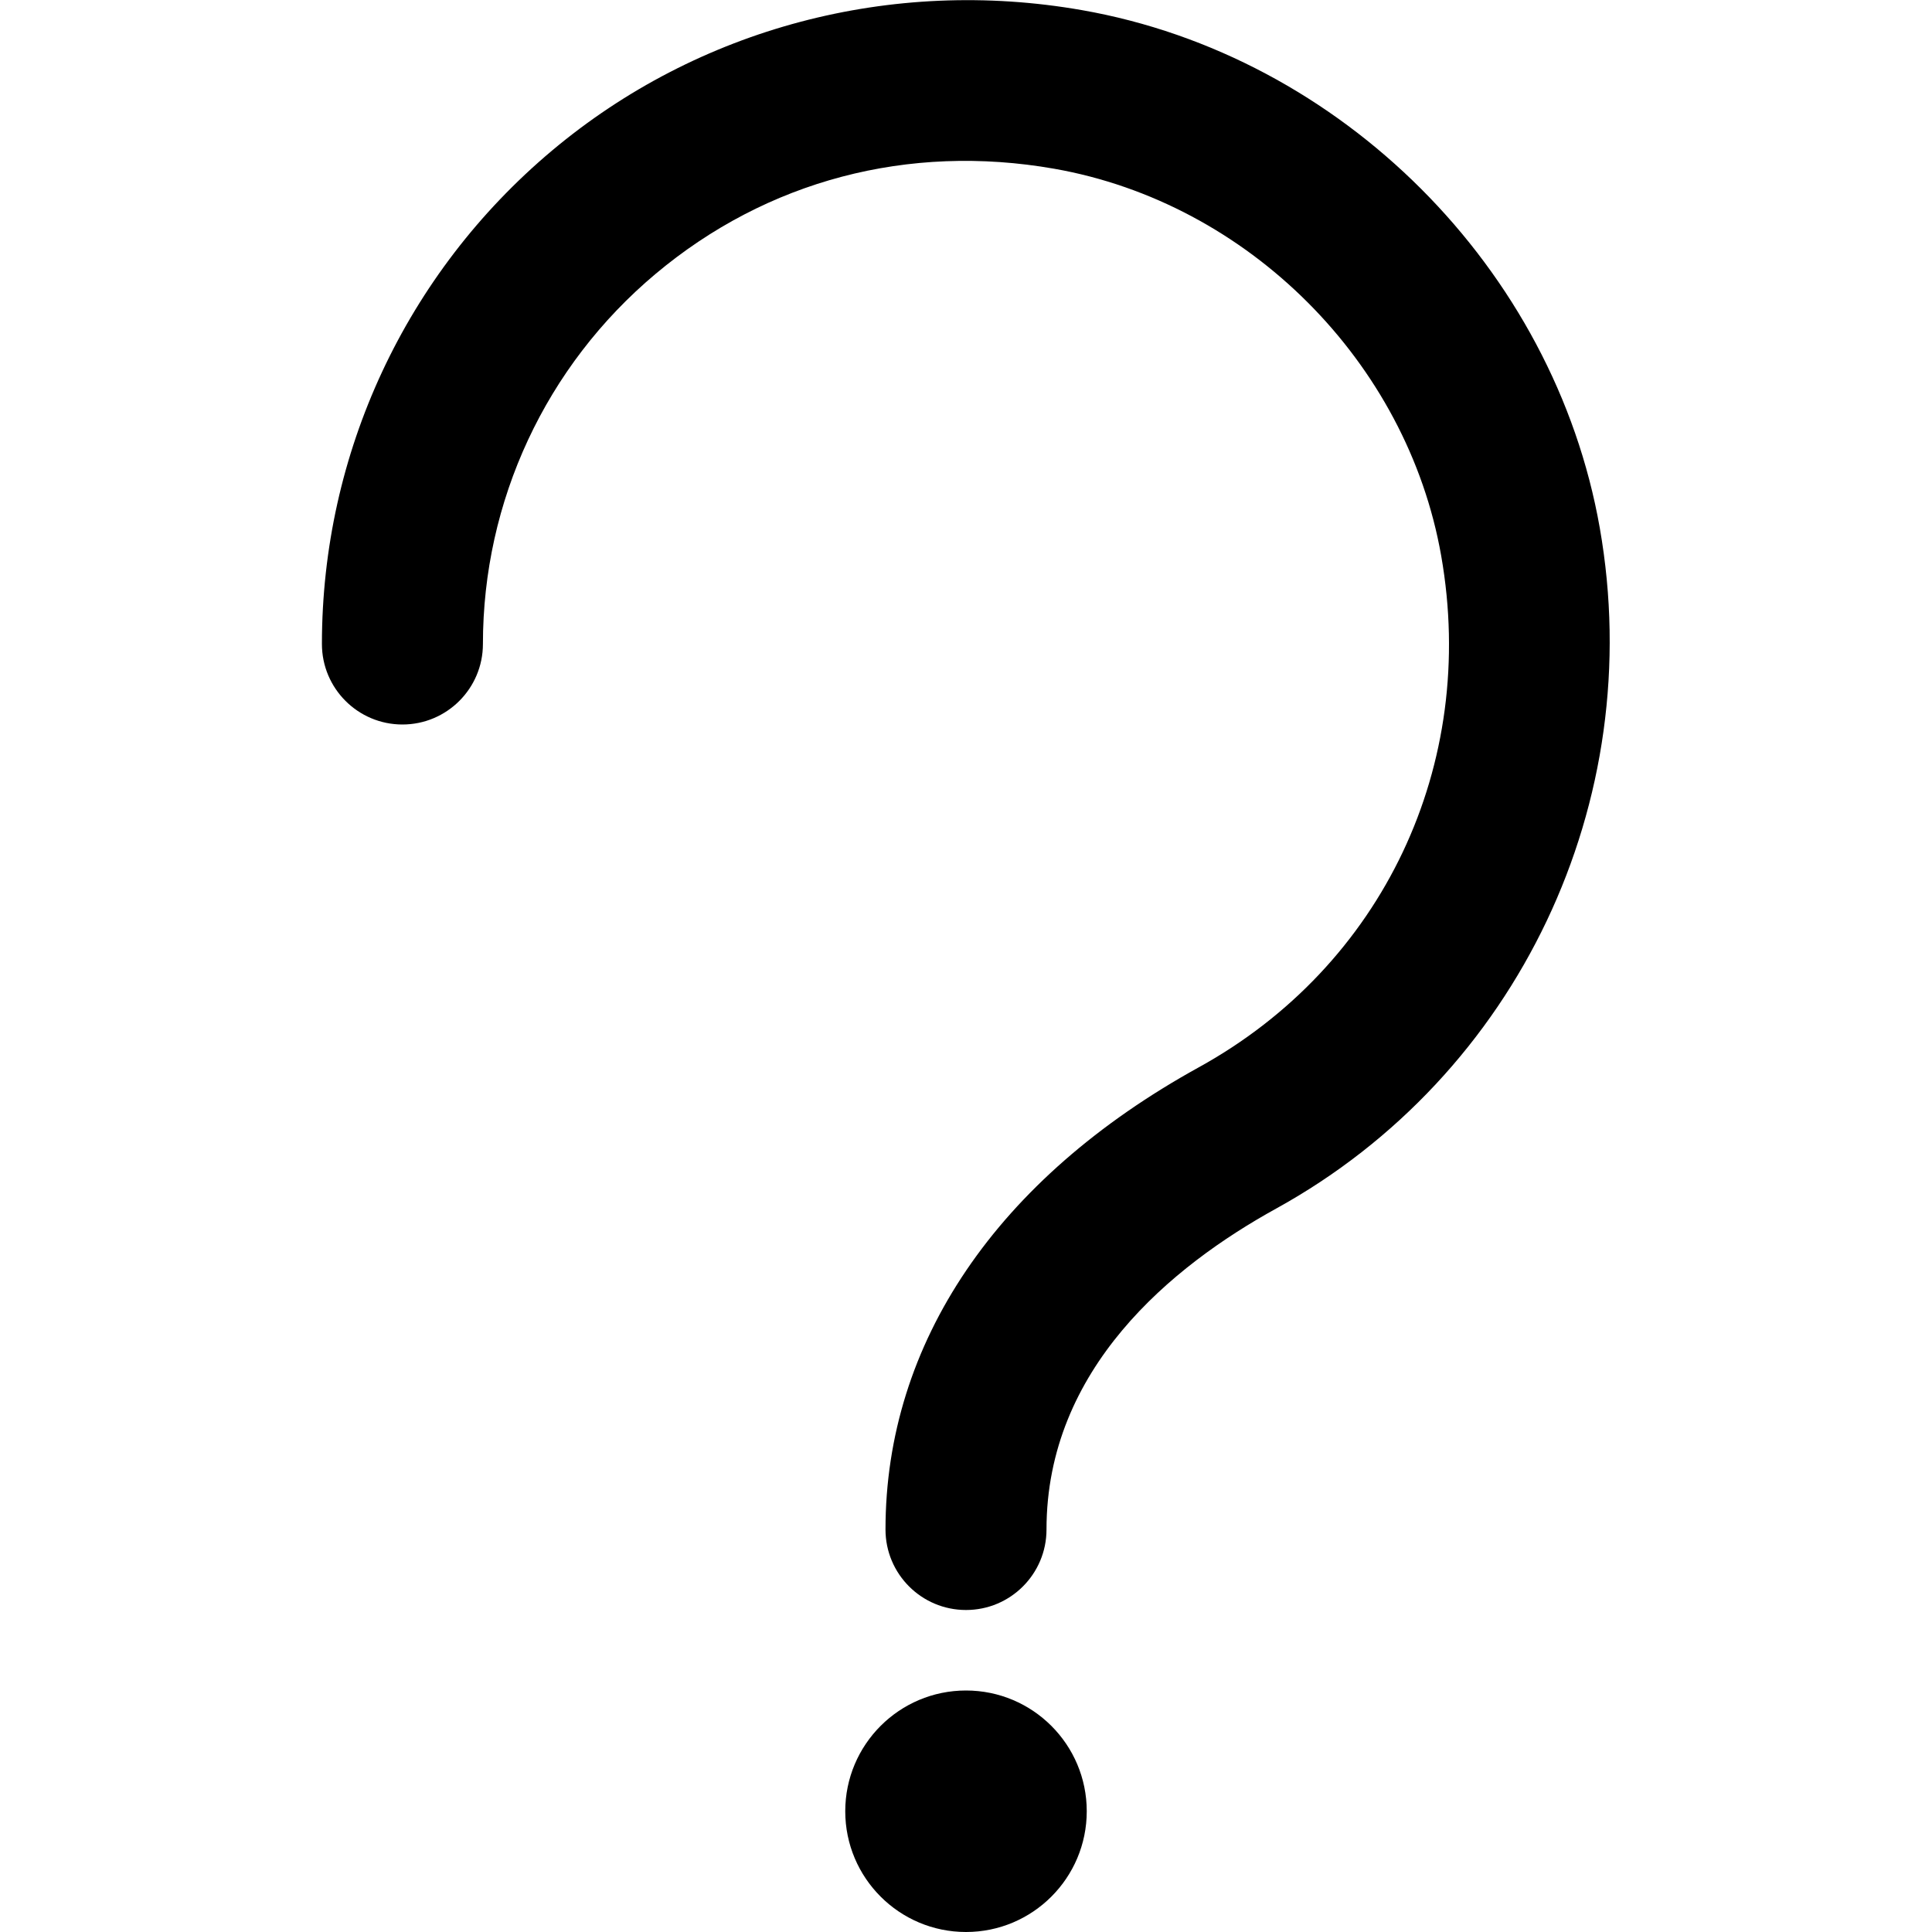
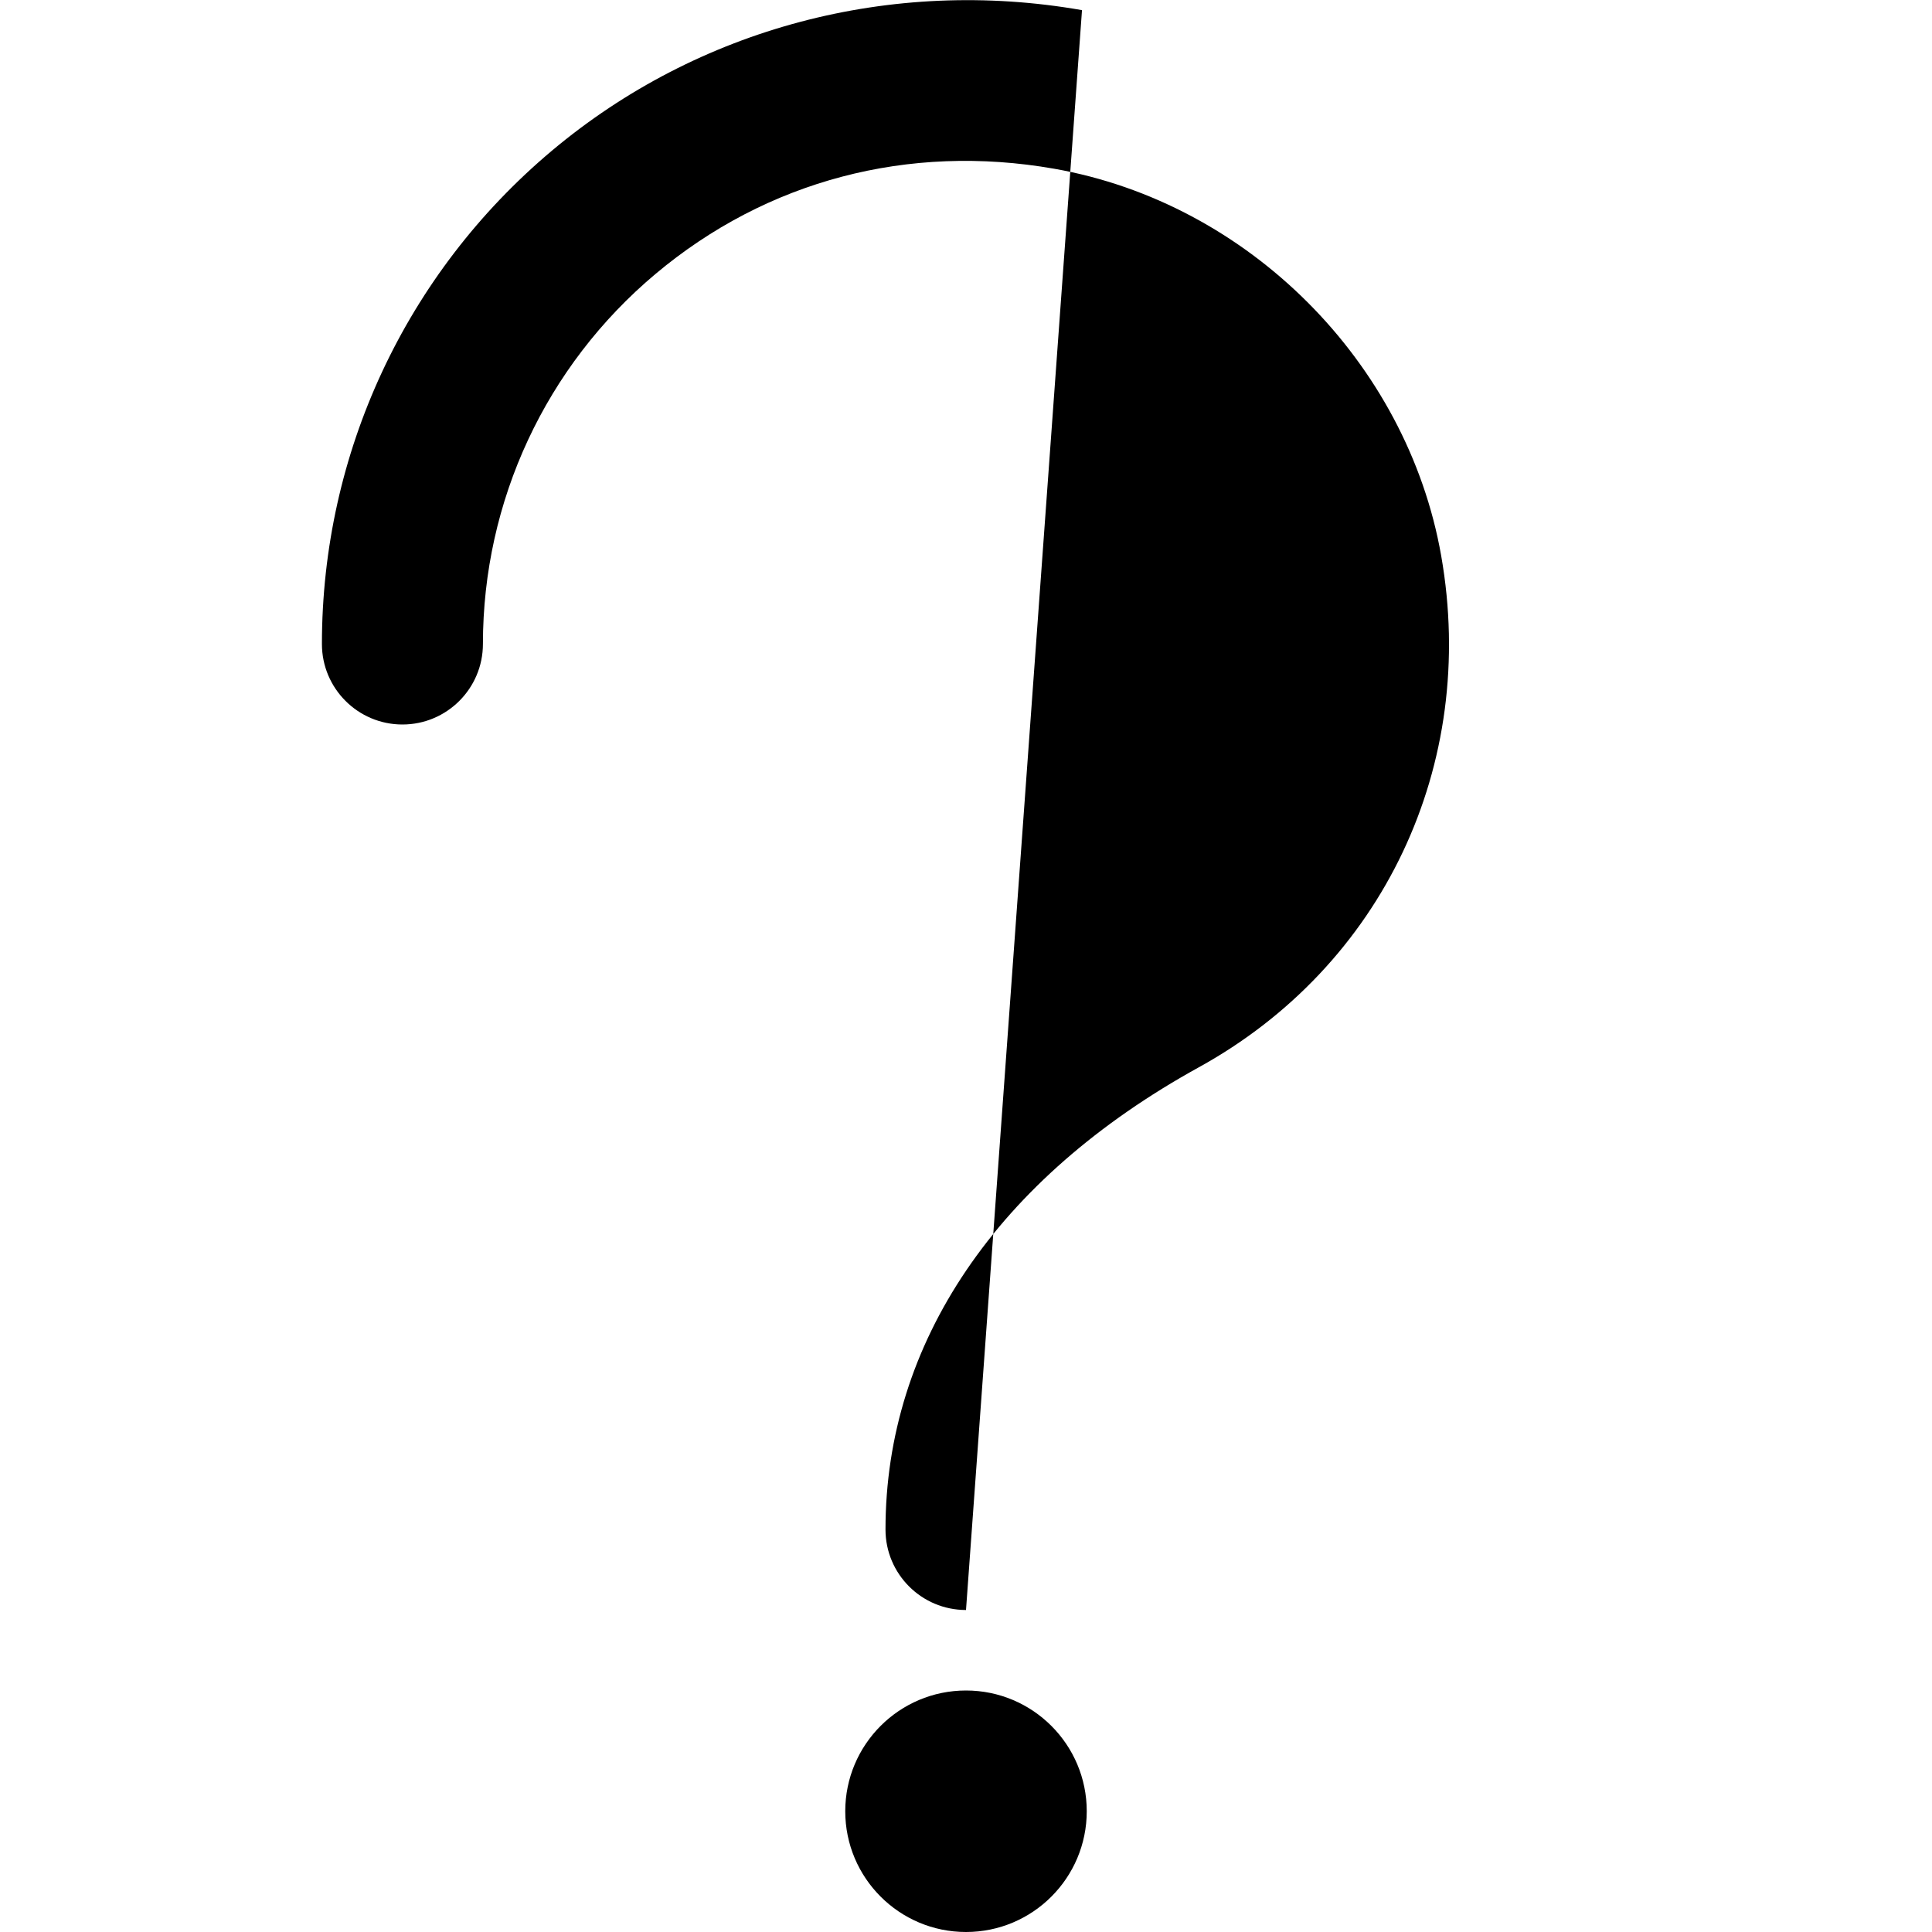
<svg xmlns="http://www.w3.org/2000/svg" id="Layer_1" data-name="Layer 1" viewBox="0 0 24 24" width="512" height="512">
-   <path d="M12,20c-.552,0-1-.447-1-1,0-2.318,1.382-4.357,3.891-5.741,2.287-1.26,3.469-3.755,3.012-6.355-.423-2.408-2.399-4.385-4.808-4.808-1.812-.318-3.57,.147-4.952,1.307-1.363,1.144-2.144,2.82-2.144,4.597,0,.552-.448,1-1,1s-1-.448-1-1c0-2.37,1.042-4.604,2.858-6.129C8.673,.347,11.074-.289,13.441,.126c3.222,.565,5.866,3.21,6.432,6.432,.598,3.402-1.017,6.798-4.016,8.453-1.303,.718-2.857,1.993-2.857,3.989,0,.553-.448,1-1,1Zm-1.5,2.5c0,.828,.672,1.5,1.5,1.5s1.5-.672,1.5-1.5-.672-1.5-1.5-1.5-1.5,.672-1.5,1.5Z" />
+   <path d="M12,20c-.552,0-1-.447-1-1,0-2.318,1.382-4.357,3.891-5.741,2.287-1.26,3.469-3.755,3.012-6.355-.423-2.408-2.399-4.385-4.808-4.808-1.812-.318-3.57,.147-4.952,1.307-1.363,1.144-2.144,2.82-2.144,4.597,0,.552-.448,1-1,1s-1-.448-1-1c0-2.37,1.042-4.604,2.858-6.129C8.673,.347,11.074-.289,13.441,.126Zm-1.5,2.5c0,.828,.672,1.5,1.5,1.5s1.5-.672,1.5-1.5-.672-1.5-1.5-1.5-1.5,.672-1.5,1.5Z" />
</svg>